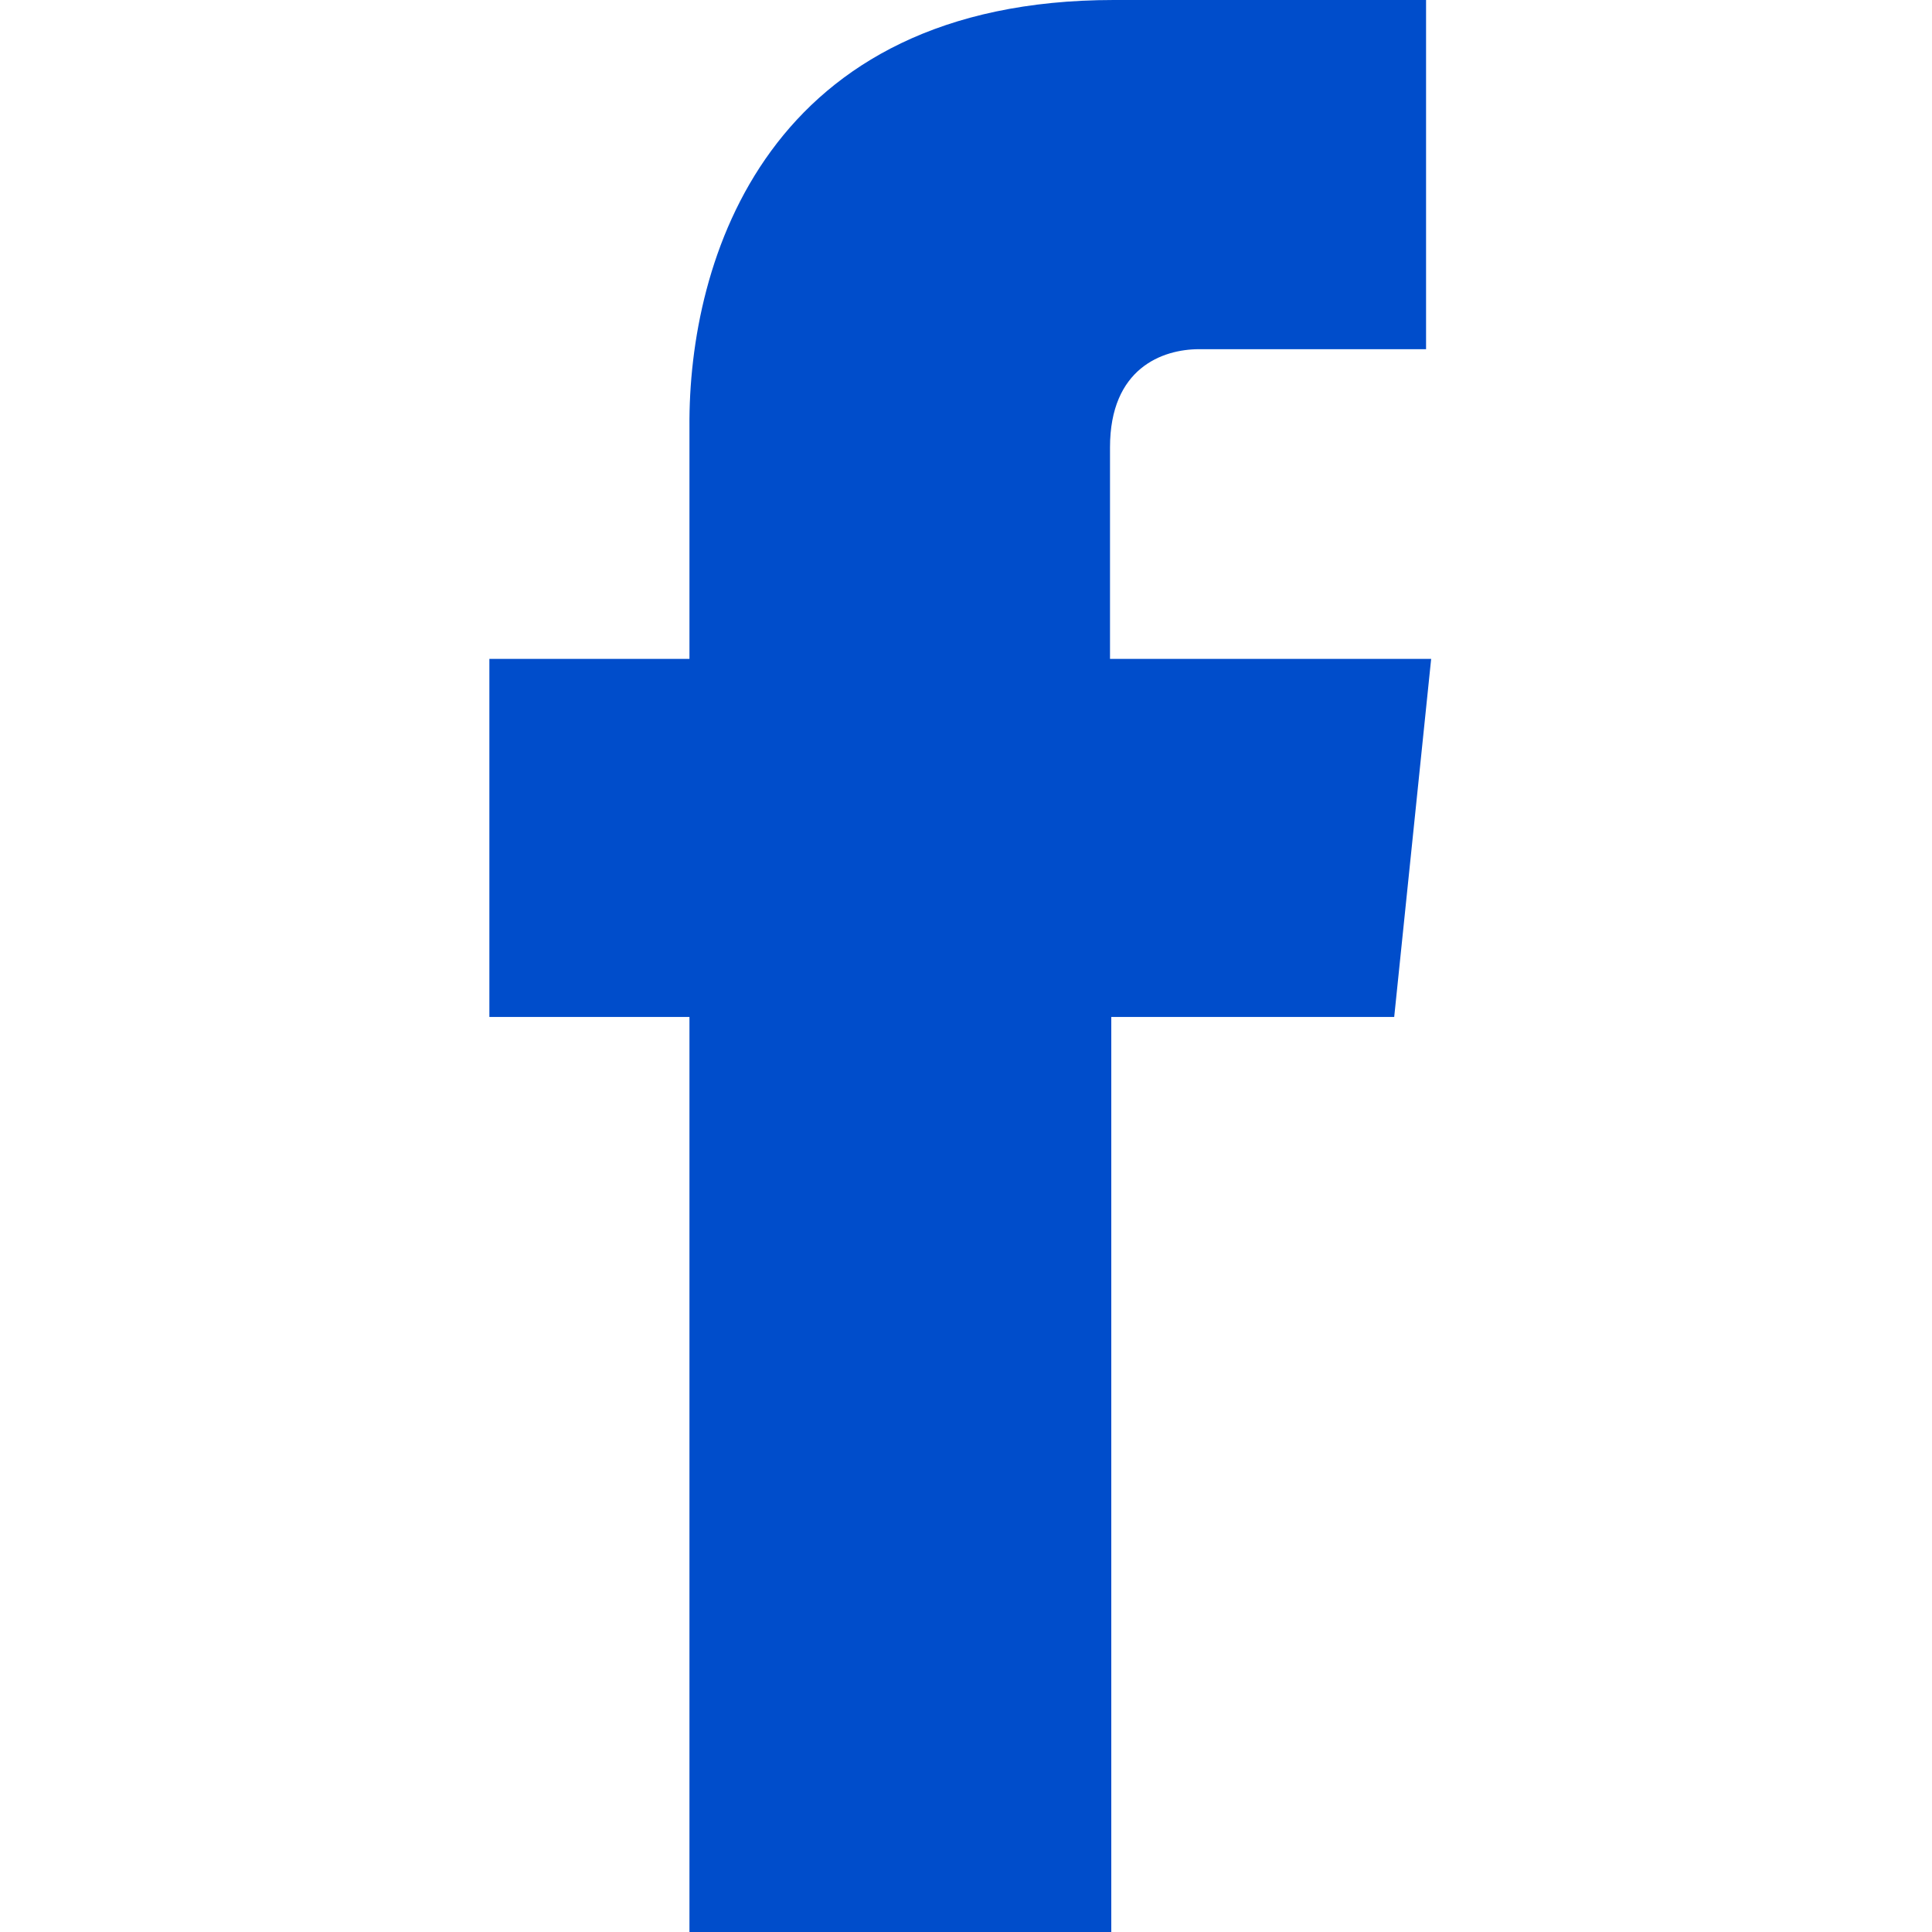
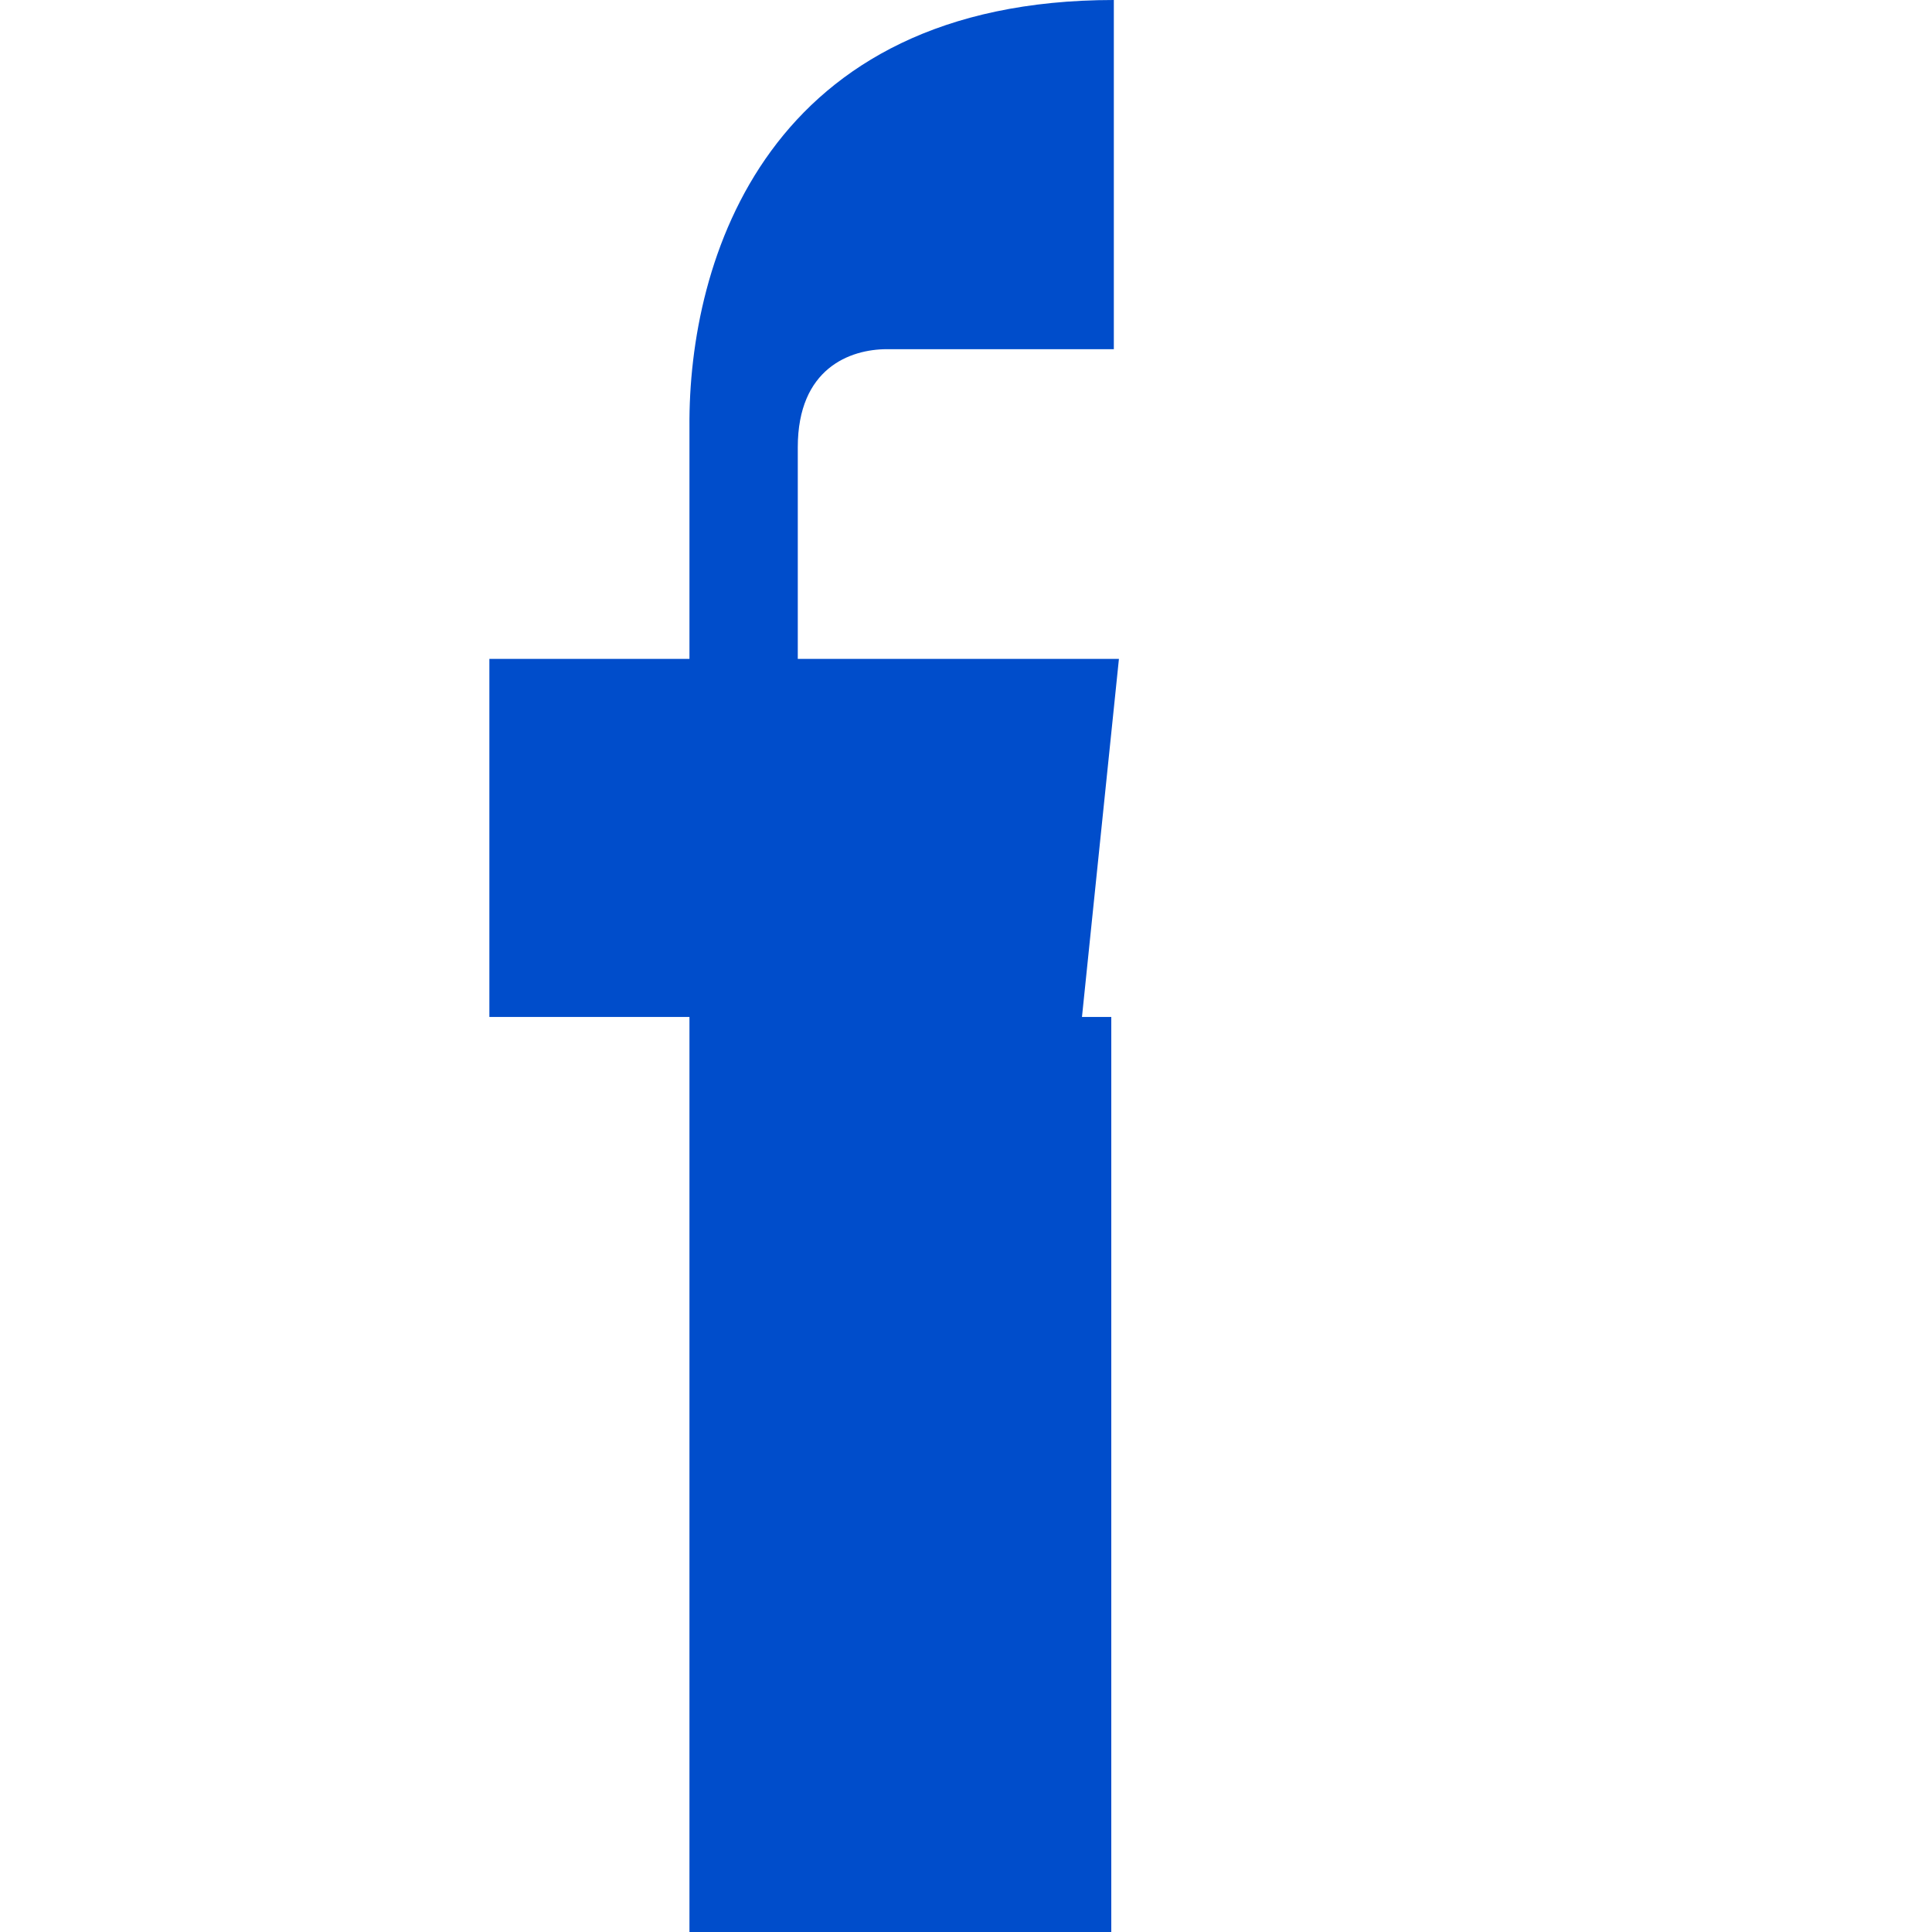
<svg xmlns="http://www.w3.org/2000/svg" id="_レイヤー_1" version="1.1" viewBox="0 0 151.6 151.6">
  <defs>
    <style>
      .st0 {
        fill: #004dcb;
      }

      .st1 {
        fill: none;
      }
    </style>
  </defs>
-   <rect class="st1" width="151.6" height="151.6" />
-   <path class="st0" d="M109.5,79.8h-22.3v71.9h-33.1v-71.9h-15.7v-28.1h15.7v-18.2C54,20.4,60.2,0,87.4,0h24.5v27.4h-17.8c-2.9,0-7,1.5-7,7.7v16.6h25.2l-2.9,28.1Z" />
+   <path class="st0" d="M109.5,79.8h-22.3v71.9h-33.1v-71.9h-15.7v-28.1h15.7v-18.2C54,20.4,60.2,0,87.4,0v27.4h-17.8c-2.9,0-7,1.5-7,7.7v16.6h25.2l-2.9,28.1Z" />
</svg>